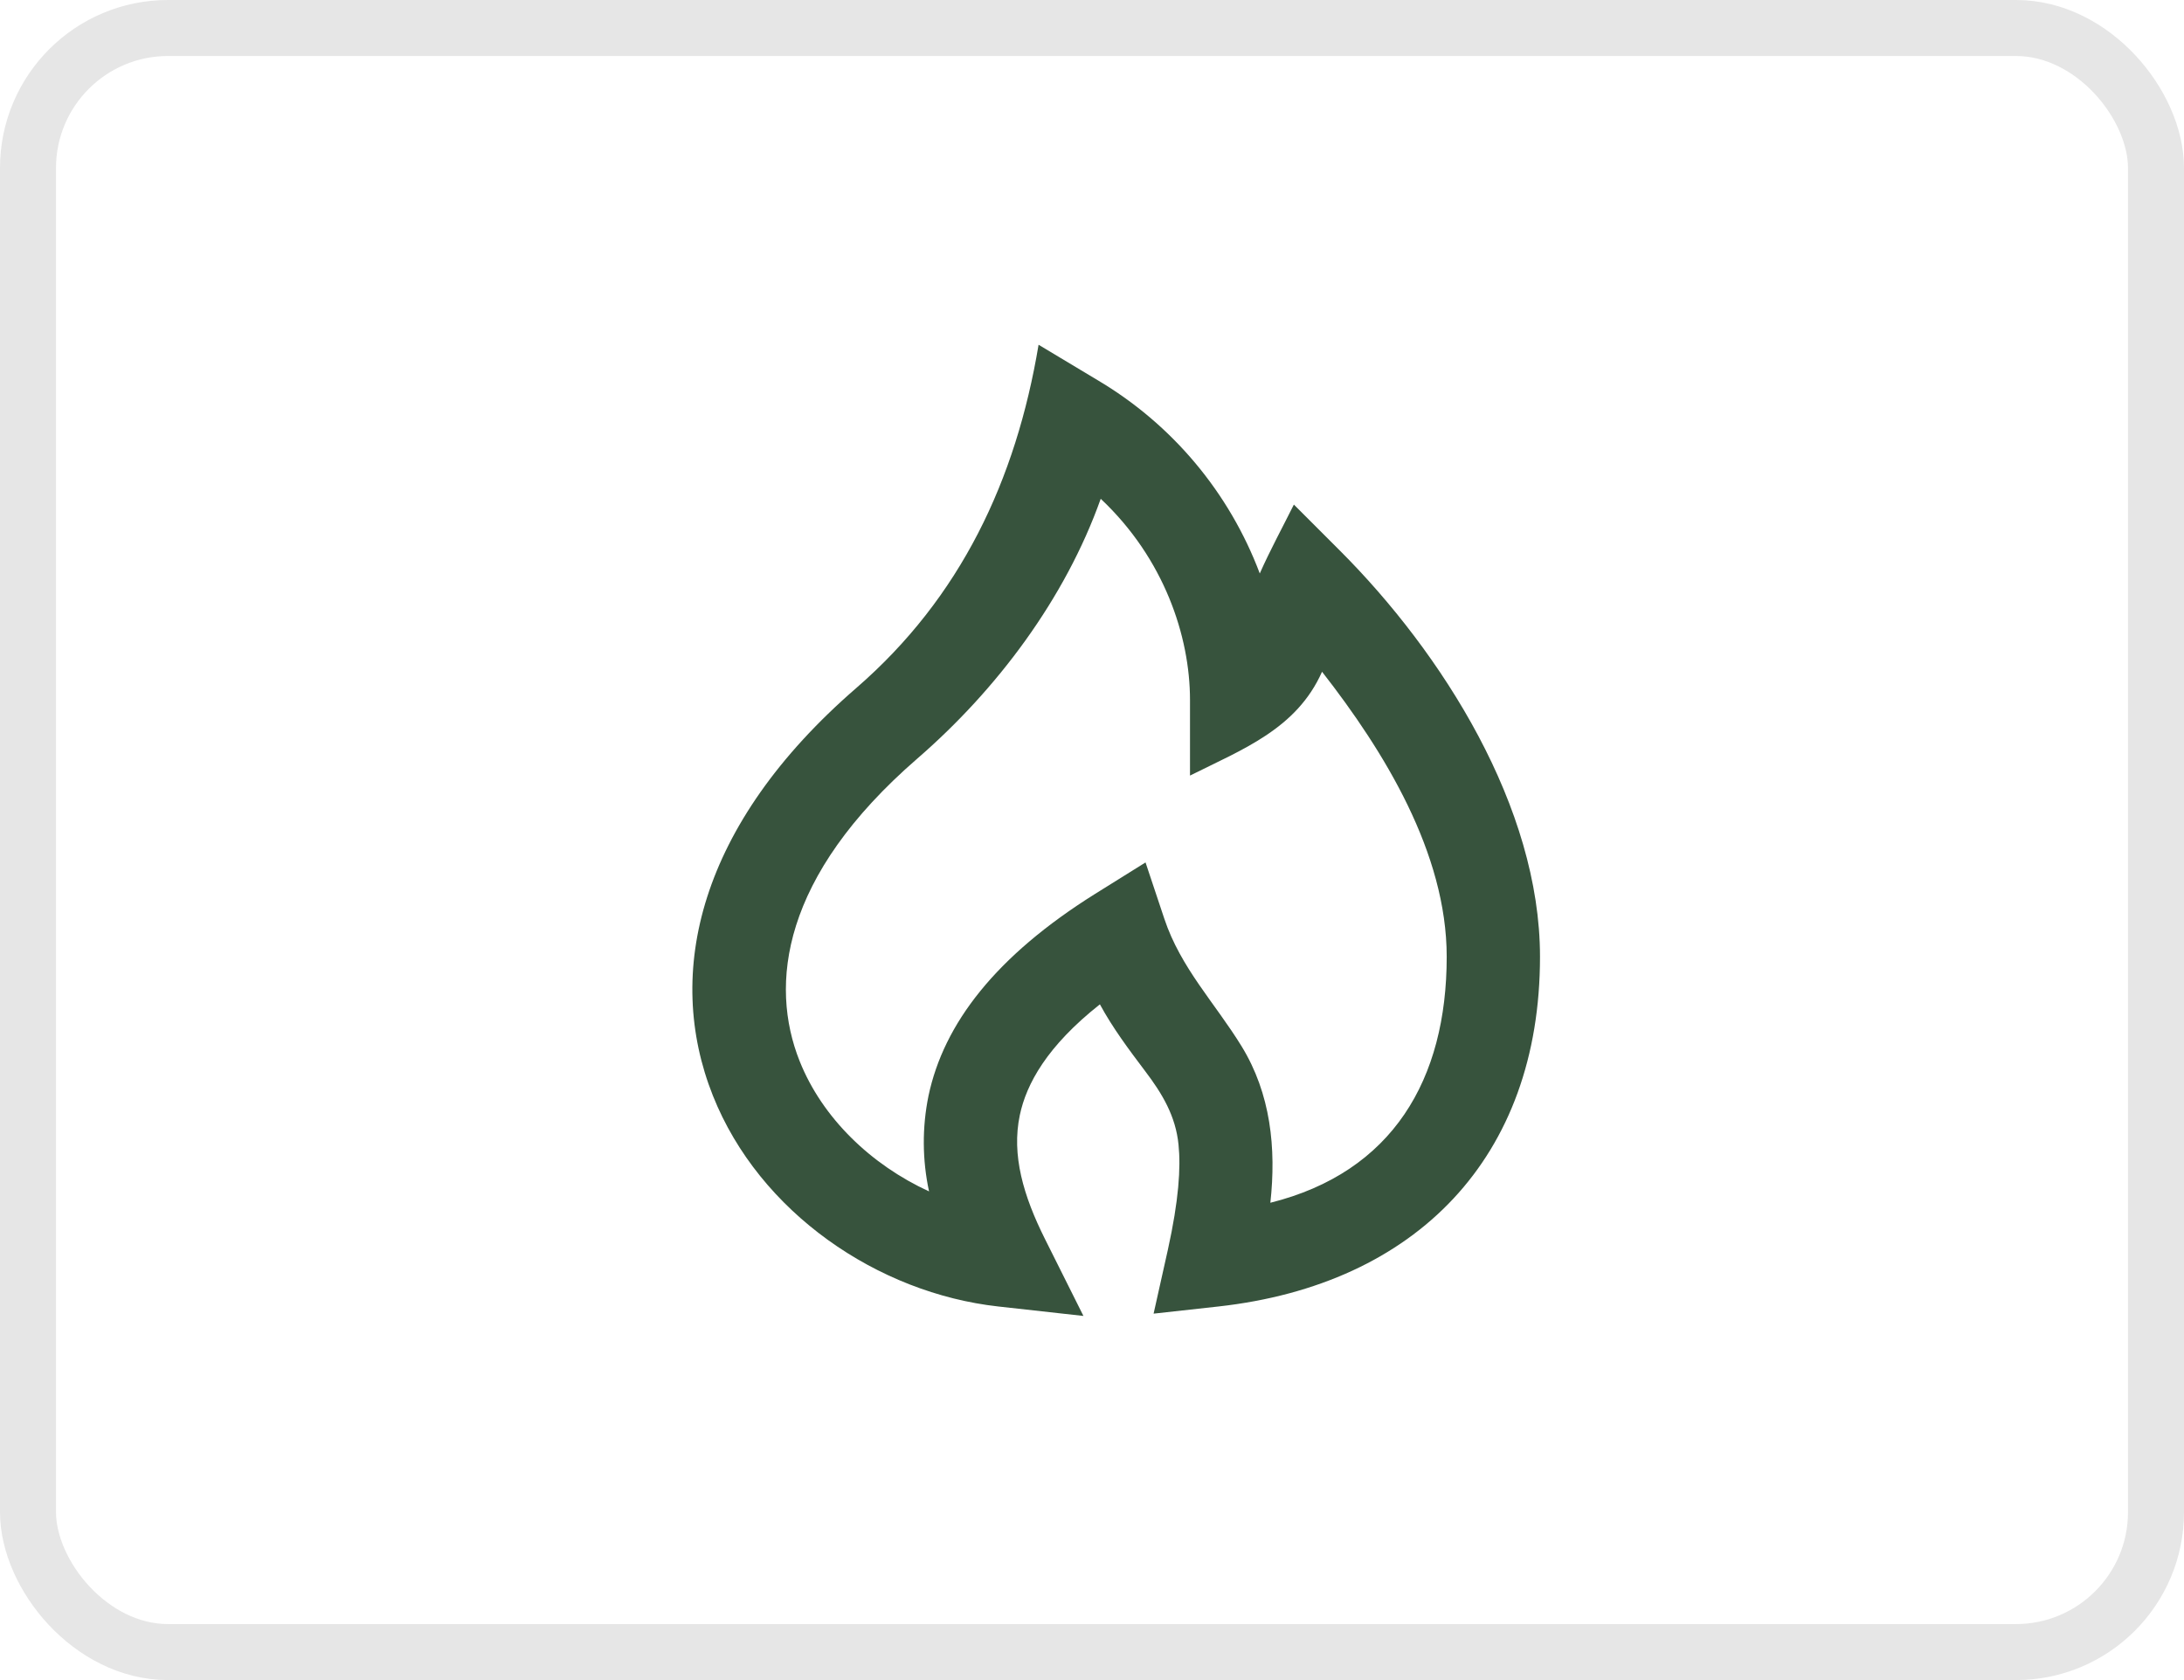
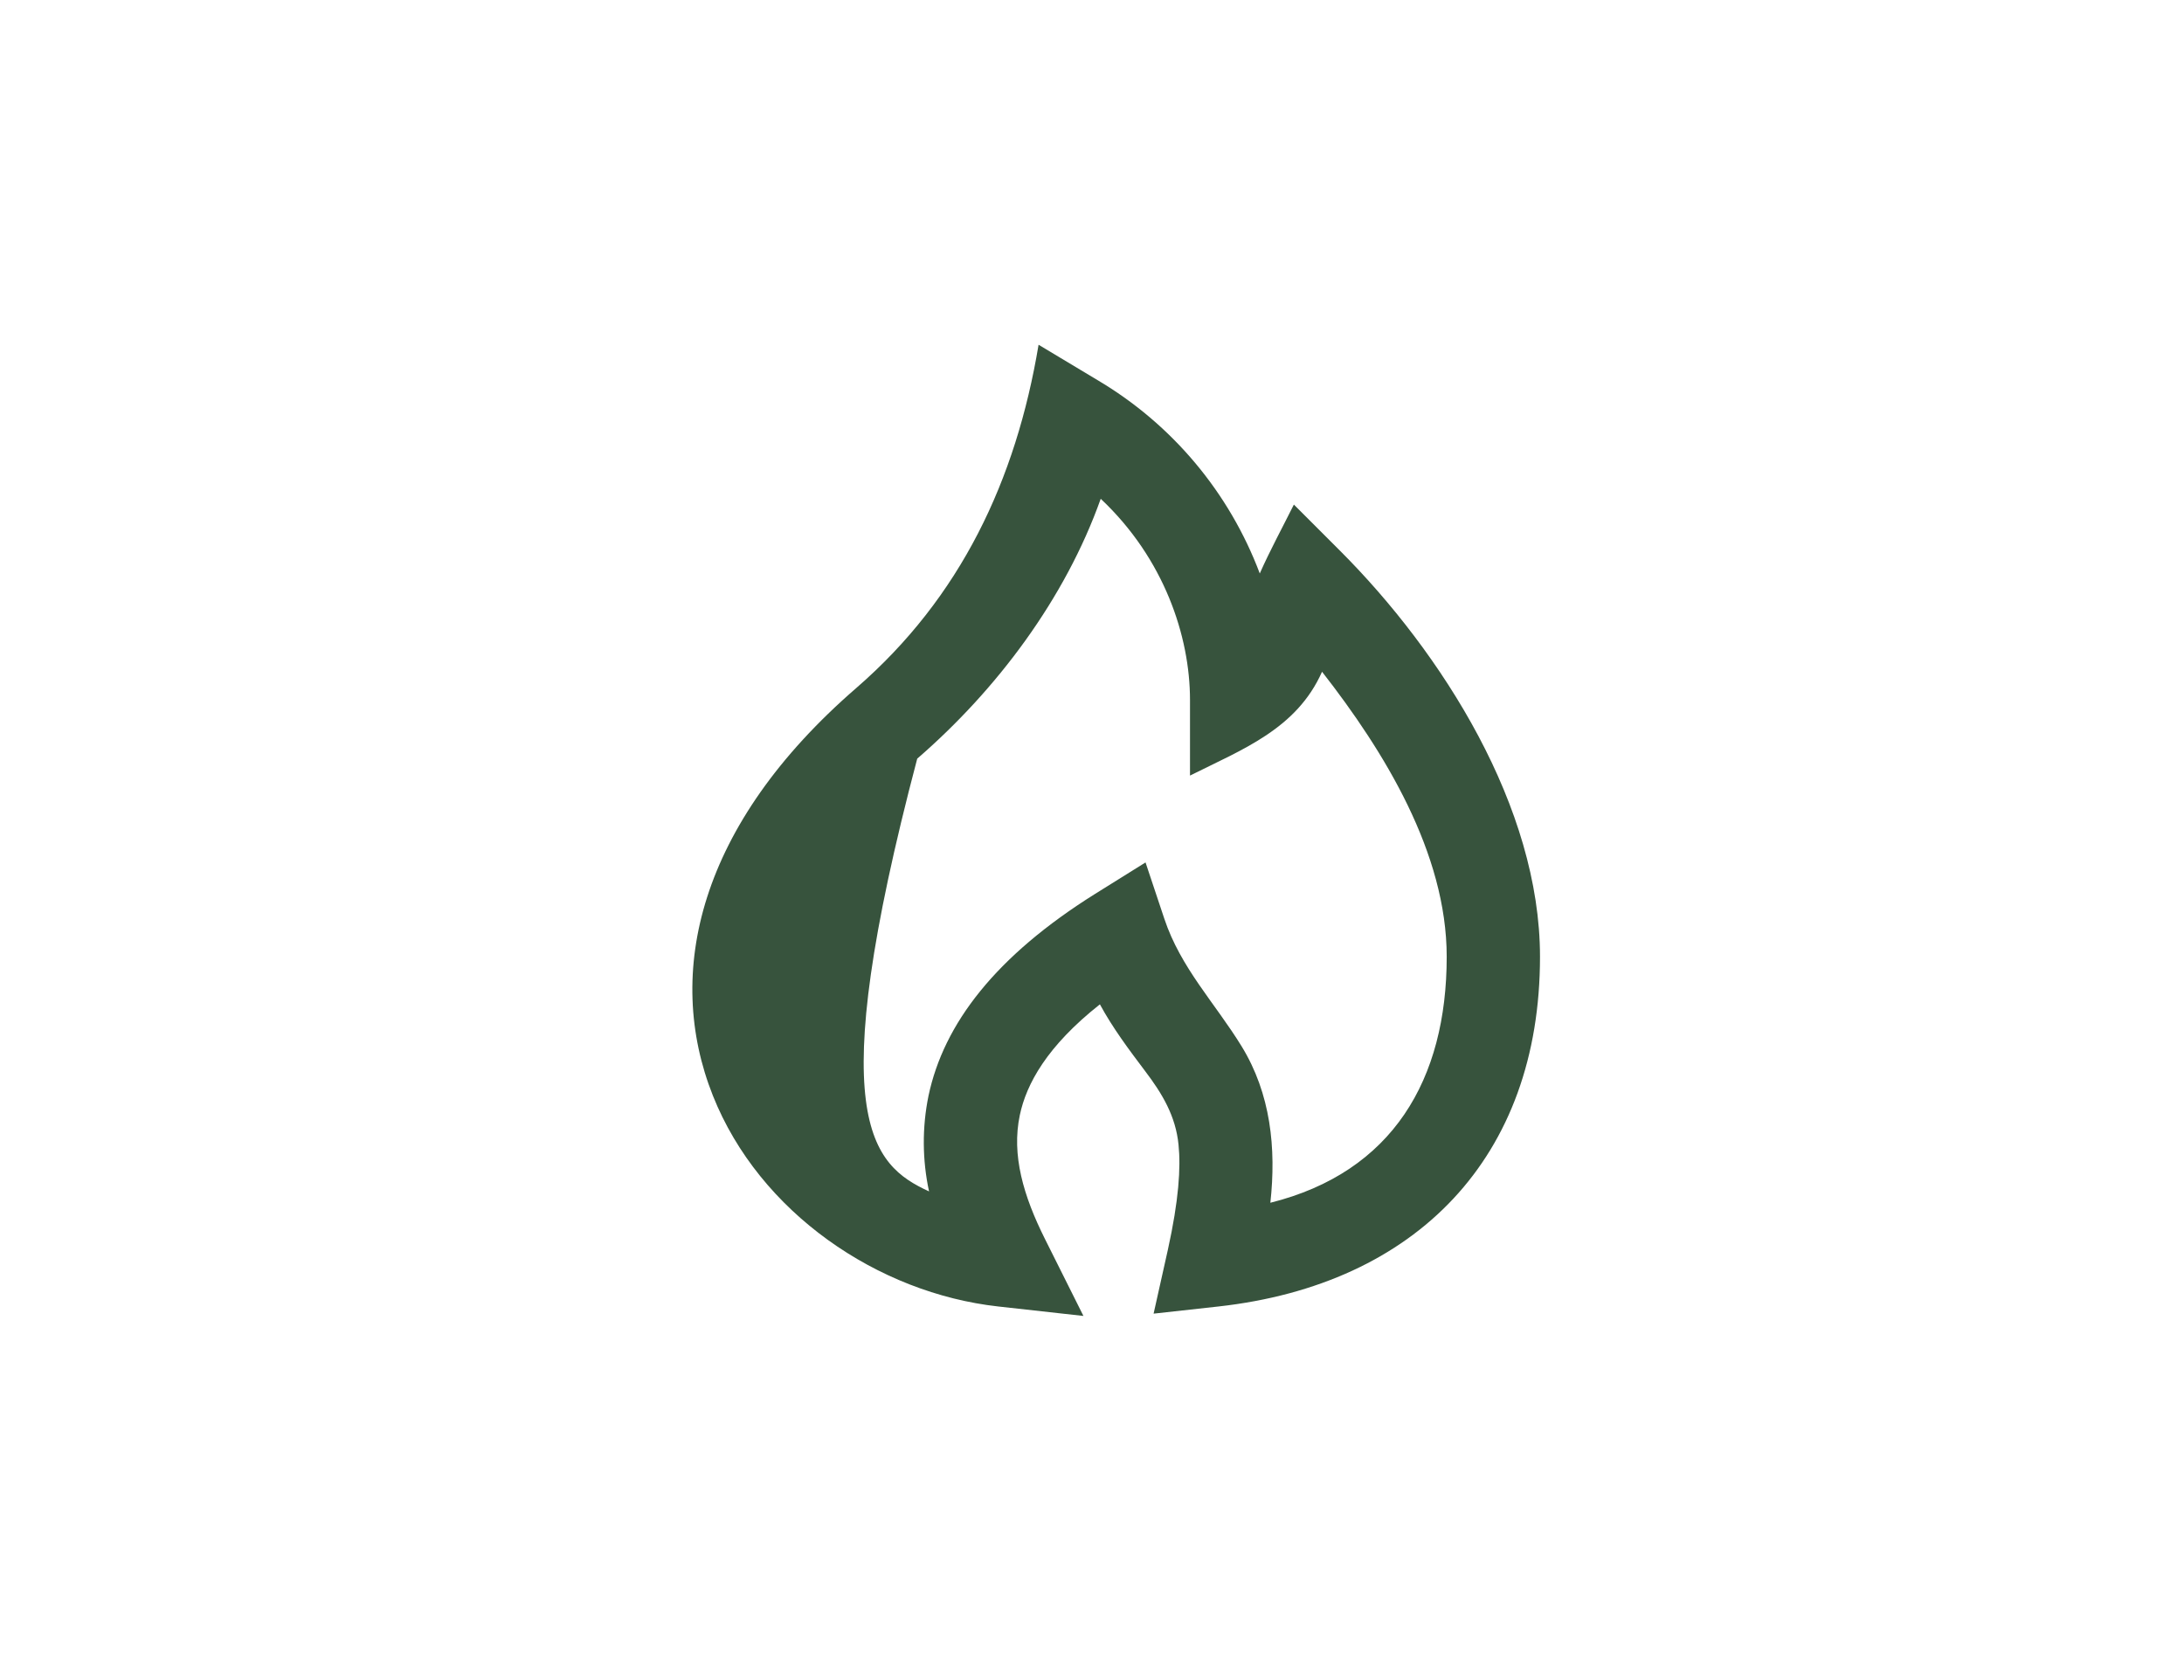
<svg xmlns="http://www.w3.org/2000/svg" width="39" height="30" viewBox="0 0 39 30" fill="none">
-   <path fill-rule="evenodd" clip-rule="evenodd" d="M18.546 6.156L19.596 6.786C20.928 7.573 21.951 8.792 22.496 10.24C22.681 9.823 22.901 9.419 23.105 9.01L23.923 9.828C25.758 11.663 27.5 14.413 27.5 17.084C27.5 20.665 25.292 22.936 21.759 23.329L20.6 23.457L20.854 22.32C21.051 21.43 21.087 20.848 21.045 20.44C20.995 19.928 20.752 19.525 20.448 19.125C20.159 18.742 19.871 18.358 19.641 17.934C18.695 18.681 18.328 19.356 18.211 19.912C18.061 20.624 18.273 21.351 18.662 22.128L19.347 23.498L17.825 23.329C15.678 23.09 13.563 21.656 12.73 19.564C11.859 17.375 12.475 14.725 15.289 12.287C17.155 10.67 18.143 8.572 18.546 6.156ZM19.656 8.906C19.021 10.69 17.802 12.315 16.379 13.547C13.954 15.65 13.736 17.584 14.279 18.947C14.684 19.964 15.556 20.8 16.59 21.274C16.469 20.712 16.465 20.132 16.58 19.569C16.852 18.28 17.779 17.073 19.558 15.96L20.456 15.4L20.791 16.404C21.084 17.284 21.693 17.906 22.169 18.679C22.692 19.529 22.792 20.504 22.685 21.477C24.869 20.931 25.834 19.275 25.834 17.084C25.834 15.232 24.717 13.415 23.608 11.995C23.152 13.019 22.189 13.379 21.25 13.849V12.5C21.25 11.36 20.786 9.969 19.656 8.907V8.906Z" fill="#37533D" />
-   <rect x="0.5" y="0.5" width="38" height="29" rx="2.5" stroke="black" stroke-opacity="0.1" />
+   <path fill-rule="evenodd" clip-rule="evenodd" d="M18.546 6.156L19.596 6.786C20.928 7.573 21.951 8.792 22.496 10.24C22.681 9.823 22.901 9.419 23.105 9.01L23.923 9.828C25.758 11.663 27.5 14.413 27.5 17.084C27.5 20.665 25.292 22.936 21.759 23.329L20.6 23.457L20.854 22.32C21.051 21.43 21.087 20.848 21.045 20.44C20.995 19.928 20.752 19.525 20.448 19.125C20.159 18.742 19.871 18.358 19.641 17.934C18.695 18.681 18.328 19.356 18.211 19.912C18.061 20.624 18.273 21.351 18.662 22.128L19.347 23.498L17.825 23.329C15.678 23.09 13.563 21.656 12.73 19.564C11.859 17.375 12.475 14.725 15.289 12.287C17.155 10.67 18.143 8.572 18.546 6.156ZM19.656 8.906C19.021 10.69 17.802 12.315 16.379 13.547C14.684 19.964 15.556 20.8 16.59 21.274C16.469 20.712 16.465 20.132 16.58 19.569C16.852 18.28 17.779 17.073 19.558 15.96L20.456 15.4L20.791 16.404C21.084 17.284 21.693 17.906 22.169 18.679C22.692 19.529 22.792 20.504 22.685 21.477C24.869 20.931 25.834 19.275 25.834 17.084C25.834 15.232 24.717 13.415 23.608 11.995C23.152 13.019 22.189 13.379 21.25 13.849V12.5C21.25 11.36 20.786 9.969 19.656 8.907V8.906Z" fill="#37533D" />
</svg>